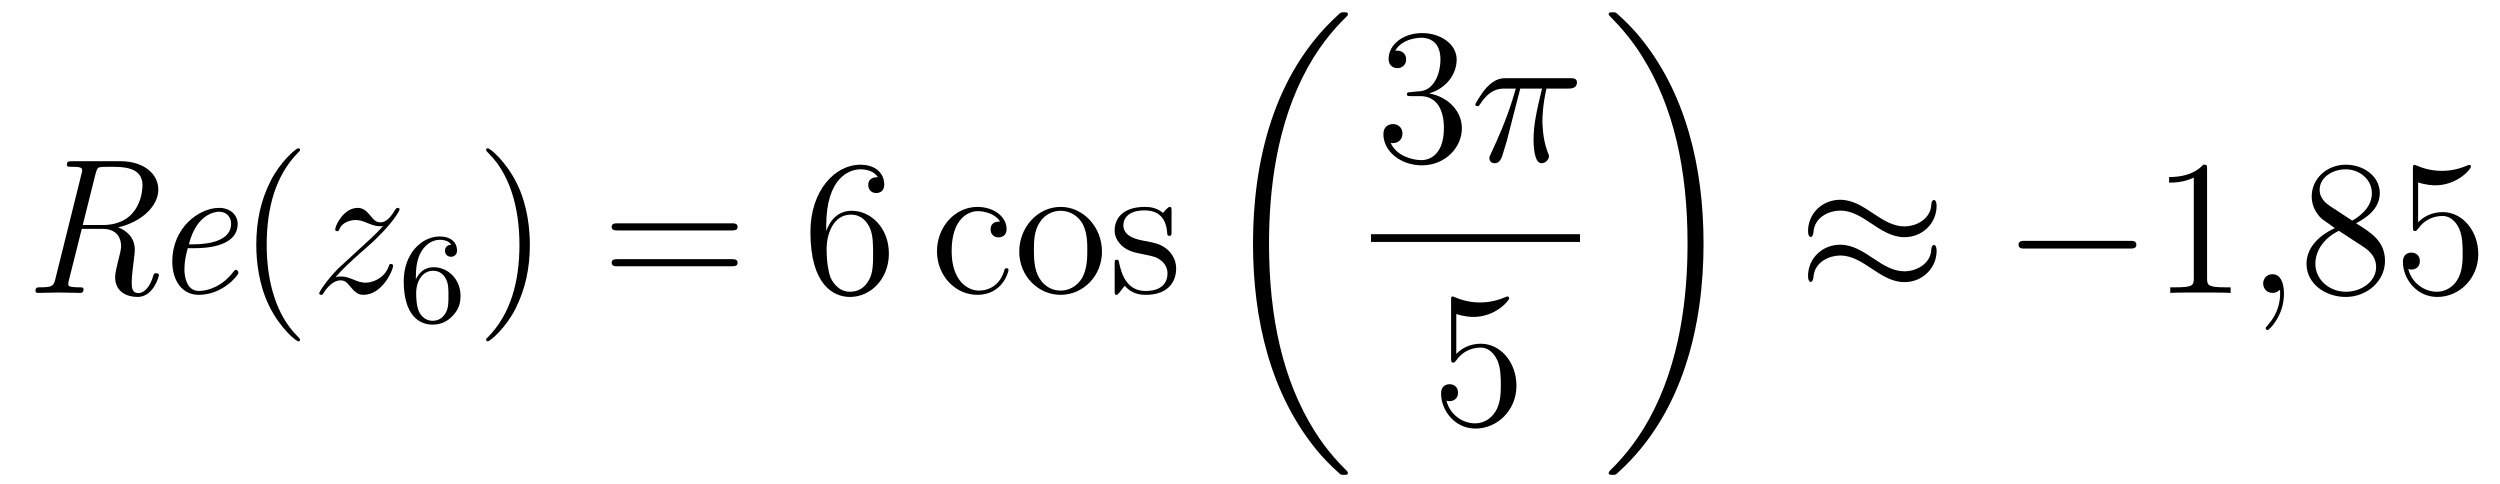
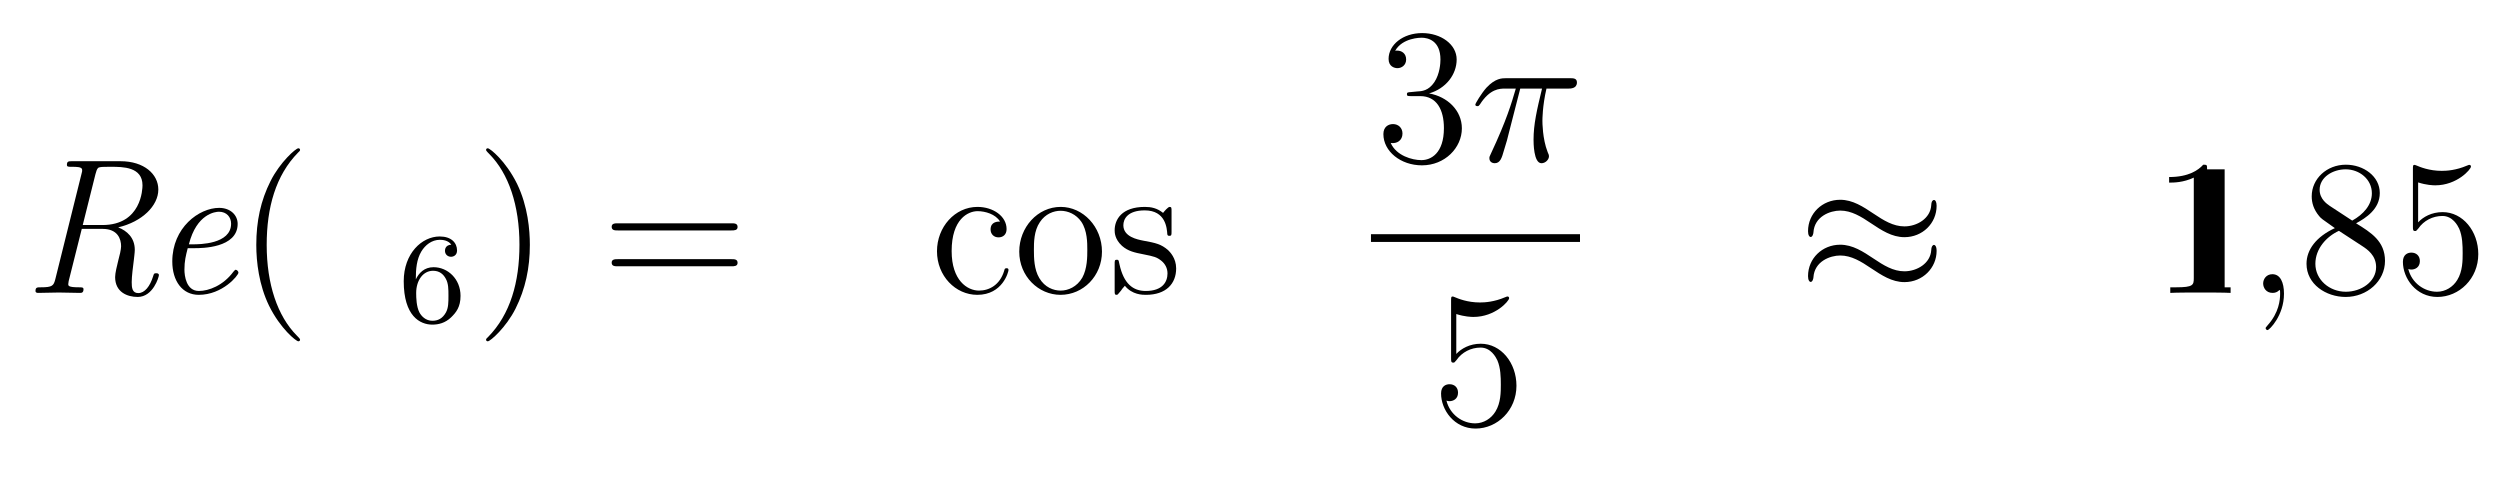
<svg xmlns="http://www.w3.org/2000/svg" height="30pt" version="1.1" viewBox="0 -30 155 30" width="155pt">
  <g id="page1">
    <g transform="matrix(1 0 0 1 -127 637)">
      <path d="M134.329 -652.904C135.812 -653.251 136.816 -654.243 136.816 -655.248C136.816 -656.204 135.931 -657.005 134.473 -657.005H131.472C131.257 -657.005 131.149 -657.005 131.149 -656.778C131.149 -656.658 131.233 -656.658 131.46 -656.658C131.759 -656.658 132.094 -656.658 132.094 -656.467C132.094 -656.395 132.094 -656.359 132.07 -656.287L130.432 -649.701C130.325 -649.282 130.253 -649.187 129.524 -649.187C129.308 -649.187 129.201 -649.187 129.201 -648.96C129.201 -648.84 129.32 -648.84 129.368 -648.84C129.775 -648.84 130.229 -648.864 130.647 -648.864C131.078 -648.864 131.532 -648.84 131.95 -648.84C132.046 -648.84 132.177 -648.84 132.177 -649.067C132.177 -649.187 132.082 -649.187 131.903 -649.187C131.233 -649.187 131.233 -649.282 131.233 -649.39L131.257 -649.569L132.07 -652.809H133.361C134.305 -652.809 134.508 -652.175 134.508 -651.733C134.508 -651.542 134.413 -651.135 134.329 -650.836C134.246 -650.502 134.138 -650.059 134.138 -649.82C134.138 -648.888 134.891 -648.589 135.537 -648.589C136.493 -648.589 136.852 -649.832 136.852 -649.94C136.852 -650.059 136.732 -650.059 136.684 -650.059C136.553 -650.059 136.541 -650.035 136.493 -649.868C136.302 -649.247 135.967 -648.828 135.573 -648.828C135.19 -648.828 135.166 -649.175 135.166 -649.509C135.166 -649.868 135.25 -650.502 135.297 -650.872C135.297 -650.896 135.357 -651.338 135.357 -651.506C135.357 -652.271 134.867 -652.689 134.329 -652.904ZM133.349 -653.048H132.13L132.919 -656.204C133.014 -656.586 133.098 -656.622 133.206 -656.634C133.289 -656.658 133.648 -656.658 133.875 -656.658C134.616 -656.658 135.835 -656.658 135.835 -655.51C135.835 -655.295 135.776 -653.048 133.349 -653.048Z" fill-rule="evenodd" />
      <path d="M139.069 -651.613C139.487 -651.613 141.735 -651.613 141.735 -653.12C141.735 -653.658 141.292 -654.112 140.587 -654.112C139.344 -654.112 137.682 -652.893 137.682 -650.788C137.682 -649.581 138.304 -648.72 139.32 -648.72C140.802 -648.72 141.783 -649.928 141.783 -650.095C141.783 -650.179 141.687 -650.274 141.615 -650.274C141.579 -650.274 141.567 -650.262 141.472 -650.155C140.838 -649.294 139.942 -648.96 139.332 -648.96C138.543 -648.96 138.435 -649.904 138.435 -650.287C138.435 -650.812 138.519 -651.147 138.639 -651.613H139.069ZM138.711 -651.852C139.189 -653.753 140.36 -653.873 140.575 -653.873C141.053 -653.873 141.328 -653.538 141.328 -653.132C141.328 -651.852 139.344 -651.852 138.961 -651.852H138.711Z" fill-rule="evenodd" />
      <path d="M145.603 -645.935C145.603 -645.971 145.603 -645.995 145.4 -646.198C144.204 -647.406 143.535 -649.378 143.535 -651.817C143.535 -654.136 144.097 -656.132 145.484 -657.543C145.603 -657.65 145.603 -657.674 145.603 -657.71C145.603 -657.782 145.543 -657.806 145.495 -657.806C145.34 -657.806 144.36 -656.945 143.774 -655.773C143.165 -654.566 142.89 -653.287 142.89 -651.817C142.89 -650.752 143.057 -649.33 143.678 -648.051C144.384 -646.617 145.364 -645.839 145.495 -645.839C145.543 -645.839 145.603 -645.863 145.603 -645.935Z" fill-rule="evenodd" />
-       <path d="M147.795 -649.808C148.309 -650.394 148.727 -650.765 149.325 -651.303C150.042 -651.924 150.353 -652.223 150.52 -652.402C151.357 -653.227 151.775 -653.921 151.775 -654.016C151.775 -654.112 151.68 -654.112 151.656 -654.112C151.572 -654.112 151.548 -654.064 151.488 -653.98C151.19 -653.466 150.903 -653.215 150.592 -653.215C150.341 -653.215 150.209 -653.323 149.982 -653.61C149.731 -653.908 149.528 -654.112 149.181 -654.112C148.309 -654.112 147.783 -653.024 147.783 -652.773C147.783 -652.737 147.795 -652.665 147.902 -652.665C147.998 -652.665 148.01 -652.713 148.046 -652.797C148.249 -653.275 148.823 -653.359 149.05 -653.359C149.301 -653.359 149.54 -653.275 149.791 -653.167C150.245 -652.976 150.437 -652.976 150.556 -652.976C150.64 -652.976 150.687 -652.976 150.747 -652.988C150.353 -652.522 149.708 -651.948 149.169 -651.458L147.962 -650.346C147.233 -649.605 146.791 -648.9 146.791 -648.816C146.791 -648.744 146.85 -648.72 146.922 -648.72C146.994 -648.72 147.006 -648.732 147.089 -648.876C147.281 -649.175 147.663 -649.617 148.106 -649.617C148.357 -649.617 148.476 -649.533 148.715 -649.234C148.942 -648.972 149.146 -648.72 149.528 -648.72C150.7 -648.72 151.369 -650.239 151.369 -650.513C151.369 -650.561 151.357 -650.633 151.238 -650.633C151.142 -650.633 151.13 -650.585 151.094 -650.466C150.831 -649.76 150.126 -649.473 149.66 -649.473C149.408 -649.473 149.169 -649.557 148.918 -649.665C148.44 -649.856 148.309 -649.856 148.153 -649.856C148.034 -649.856 147.902 -649.856 147.795 -649.808Z" fill-rule="evenodd" />
      <path d="M152.78 -649.677C152.78 -650.339 152.835 -650.921 153.122 -651.407C153.361 -651.805 153.768 -652.132 154.27 -652.132C154.429 -652.132 154.796 -652.108 154.979 -651.829C154.62 -651.813 154.588 -651.542 154.588 -651.454C154.588 -651.215 154.772 -651.08 154.963 -651.08C155.106 -651.08 155.337 -651.168 155.337 -651.47C155.337 -651.948 154.979 -652.339 154.262 -652.339C153.154 -652.339 152.031 -651.287 152.031 -649.566C152.031 -647.407 153.035 -646.873 153.807 -646.873C154.19 -646.873 154.604 -646.976 154.963 -647.319C155.282 -647.63 155.553 -647.964 155.553 -648.657C155.553 -649.702 154.764 -650.434 153.879 -650.434C153.306 -650.434 152.963 -650.068 152.78 -649.677ZM153.807 -647.112C153.385 -647.112 153.122 -647.407 153.003 -647.63C152.819 -647.988 152.803 -648.53 152.803 -648.833C152.803 -649.622 153.234 -650.212 153.848 -650.212C154.246 -650.212 154.485 -650.004 154.636 -649.725C154.804 -649.431 154.804 -649.072 154.804 -648.666C154.804 -648.259 154.804 -647.908 154.644 -647.622C154.437 -647.255 154.158 -647.112 153.807 -647.112Z" fill-rule="evenodd" />
      <path d="M159.851 -651.817C159.851 -652.725 159.732 -654.207 159.062 -655.594C158.357 -657.028 157.377 -657.806 157.245 -657.806C157.197 -657.806 157.137 -657.782 157.137 -657.71C157.137 -657.674 157.137 -657.65 157.341 -657.447C158.536 -656.24 159.206 -654.267 159.206 -651.828C159.206 -649.509 158.644 -647.513 157.257 -646.102C157.137 -645.995 157.137 -645.971 157.137 -645.935C157.137 -645.863 157.197 -645.839 157.245 -645.839C157.4 -645.839 158.381 -646.7 158.967 -647.872C159.576 -649.091 159.851 -650.382 159.851 -651.817Z" fill-rule="evenodd" />
      <path d="M172.348 -652.713C172.515 -652.713 172.73 -652.713 172.73 -652.928C172.73 -653.155 172.527 -653.155 172.348 -653.155H165.307C165.139 -653.155 164.924 -653.155 164.924 -652.94C164.924 -652.713 165.127 -652.713 165.307 -652.713H172.348ZM172.348 -650.49C172.515 -650.49 172.73 -650.49 172.73 -650.705C172.73 -650.932 172.527 -650.932 172.348 -650.932H165.307C165.139 -650.932 164.924 -650.932 164.924 -650.717C164.924 -650.49 165.127 -650.49 165.307 -650.49H172.348Z" fill-rule="evenodd" />
-       <path d="M178.226 -653C178.226 -656.024 179.696 -656.502 180.342 -656.502C180.772 -656.502 181.203 -656.371 181.43 -656.013C181.286 -656.013 180.832 -656.013 180.832 -655.522C180.832 -655.259 181.011 -655.032 181.322 -655.032C181.621 -655.032 181.824 -655.212 181.824 -655.558C181.824 -656.18 181.37 -656.789 180.33 -656.789C178.824 -656.789 177.246 -655.248 177.246 -652.617C177.246 -649.33 178.68 -648.589 179.696 -648.589C180.999 -648.589 182.111 -649.725 182.111 -651.279C182.111 -652.868 180.999 -653.932 179.804 -653.932C178.74 -653.932 178.346 -653.012 178.226 -652.677V-653ZM179.696 -648.912C178.943 -648.912 178.585 -649.581 178.477 -649.832C178.37 -650.143 178.25 -650.729 178.25 -651.566C178.25 -652.51 178.68 -653.693 179.756 -653.693C180.414 -653.693 180.76 -653.251 180.94 -652.845C181.131 -652.402 181.131 -651.805 181.131 -651.291C181.131 -650.681 181.131 -650.143 180.904 -649.689C180.605 -649.115 180.174 -648.912 179.696 -648.912Z" fill-rule="evenodd" />
      <path d="M189.002 -653.263C188.859 -653.263 188.416 -653.263 188.416 -652.773C188.416 -652.486 188.62 -652.283 188.907 -652.283C189.181 -652.283 189.408 -652.45 189.408 -652.797C189.408 -653.598 188.572 -654.172 187.603 -654.172C186.205 -654.172 185.093 -652.928 185.093 -651.422C185.093 -649.892 186.241 -648.72 187.592 -648.72C189.169 -648.72 189.528 -650.155 189.528 -650.262S189.444 -650.37 189.408 -650.37C189.301 -650.37 189.289 -650.334 189.253 -650.191C188.99 -649.342 188.345 -648.983 187.699 -648.983C186.97 -648.983 186.002 -649.617 186.002 -651.434C186.002 -653.418 187.018 -653.908 187.615 -653.908C188.07 -653.908 188.727 -653.729 189.002 -653.263ZM195.322 -651.398C195.322 -652.94 194.15 -654.172 192.763 -654.172C191.329 -654.172 190.193 -652.904 190.193 -651.398C190.193 -649.868 191.389 -648.72 192.751 -648.72C194.162 -648.72 195.322 -649.892 195.322 -651.398ZM192.763 -648.983C192.322 -648.983 191.783 -649.175 191.436 -649.76C191.114 -650.298 191.102 -651.004 191.102 -651.506C191.102 -651.96 191.102 -652.689 191.472 -653.227C191.807 -653.741 192.334 -653.932 192.751 -653.932C193.218 -653.932 193.72 -653.717 194.042 -653.251C194.413 -652.701 194.413 -651.948 194.413 -651.506C194.413 -651.087 194.413 -650.346 194.102 -649.784C193.768 -649.211 193.218 -648.983 192.763 -648.983ZM199.636 -653.897C199.636 -654.112 199.636 -654.172 199.516 -654.172C199.42 -654.172 199.193 -653.908 199.11 -653.801C198.739 -654.1 198.368 -654.172 197.986 -654.172C196.54 -654.172 196.109 -653.382 196.109 -652.725C196.109 -652.593 196.109 -652.175 196.564 -651.757C196.945 -651.422 197.352 -651.338 197.902 -651.231C198.559 -651.099 198.715 -651.063 199.014 -650.824C199.229 -650.645 199.385 -650.382 199.385 -650.047C199.385 -649.533 199.086 -648.96 198.034 -648.96C197.244 -648.96 196.67 -649.414 196.408 -650.609C196.36 -650.824 196.36 -650.836 196.348 -650.848C196.325 -650.896 196.277 -650.896 196.241 -650.896C196.109 -650.896 196.109 -650.836 196.109 -650.621V-648.995C196.109 -648.78 196.109 -648.72 196.229 -648.72C196.289 -648.72 196.3 -648.732 196.504 -648.983C196.564 -649.067 196.564 -649.091 196.742 -649.282C197.197 -648.72 197.843 -648.72 198.046 -648.72C199.301 -648.72 199.922 -649.414 199.922 -650.358C199.922 -651.004 199.528 -651.386 199.42 -651.494C198.99 -651.864 198.667 -651.936 197.879 -652.08C197.52 -652.151 196.648 -652.319 196.648 -653.036C196.648 -653.407 196.898 -653.956 197.974 -653.956C199.277 -653.956 199.349 -652.845 199.373 -652.474C199.385 -652.378 199.468 -652.378 199.504 -652.378C199.636 -652.378 199.636 -652.438 199.636 -652.653V-653.897Z" fill-rule="evenodd" />
-       <path d="M210.568 -637.68C210.568 -637.728 210.544 -637.752 210.52 -637.788C210.078 -638.23 209.276 -639.031 208.476 -640.322C206.551 -643.406 205.679 -647.291 205.679 -651.893C205.679 -655.109 206.11 -659.257 208.081 -662.819C209.026 -664.517 210.006 -665.497 210.532 -666.023C210.568 -666.059 210.568 -666.083 210.568 -666.119C210.568 -666.238 210.484 -666.238 210.317 -666.238C210.149 -666.238 210.126 -666.238 209.946 -666.059C205.942 -662.413 204.686 -656.938 204.686 -651.905C204.686 -647.207 205.762 -642.473 208.799 -638.899C209.038 -638.624 209.492 -638.134 209.982 -637.704C210.126 -637.56 210.149 -637.56 210.317 -637.56C210.484 -637.56 210.568 -637.56 210.568 -637.68Z" fill-rule="evenodd" />
      <path d="M214.48 -661.292C214.277 -661.28 214.229 -661.267 214.229 -661.16C214.229 -661.041 214.289 -661.041 214.504 -661.041H215.053C216.07 -661.041 216.523 -660.204 216.523 -659.056C216.523 -657.49 215.711 -657.072 215.125 -657.072C214.552 -657.072 213.571 -657.347 213.224 -658.136C213.607 -658.076 213.954 -658.291 213.954 -658.721C213.954 -659.068 213.702 -659.307 213.368 -659.307C213.08 -659.307 212.77 -659.14 212.77 -658.686C212.77 -657.622 213.834 -656.749 215.161 -656.749C216.583 -656.749 217.636 -657.837 217.636 -659.044C217.636 -660.144 216.751 -661.005 215.603 -661.208C216.643 -661.507 217.313 -662.379 217.313 -663.312C217.313 -664.256 216.332 -664.949 215.173 -664.949C213.978 -664.949 213.092 -664.22 213.092 -663.348C213.092 -662.869 213.463 -662.774 213.643 -662.774C213.894 -662.774 214.181 -662.953 214.181 -663.312C214.181 -663.694 213.894 -663.862 213.631 -663.862C213.559 -663.862 213.535 -663.862 213.499 -663.85C213.954 -664.662 215.077 -664.662 215.137 -664.662C215.532 -664.662 216.308 -664.483 216.308 -663.312C216.308 -663.085 216.272 -662.415 215.926 -661.901C215.568 -661.375 215.161 -661.339 214.838 -661.327L214.48 -661.292Z" fill-rule="evenodd" />
      <path d="M221.255 -661.507H222.606C222.283 -660.168 222.08 -659.295 222.08 -658.339C222.08 -658.172 222.08 -656.88 222.57 -656.88C222.821 -656.88 223.036 -657.108 223.036 -657.311C223.036 -657.371 223.036 -657.394 222.953 -657.574C222.63 -658.399 222.63 -659.427 222.63 -659.51C222.63 -659.582 222.63 -660.431 222.881 -661.507H224.22C224.375 -661.507 224.77 -661.507 224.77 -661.889C224.77 -662.152 224.543 -662.152 224.327 -662.152H220.394C220.12 -662.152 219.713 -662.152 219.163 -661.567C218.852 -661.22 218.47 -660.586 218.47 -660.514C218.47 -660.443 218.53 -660.419 218.602 -660.419C218.684 -660.419 218.696 -660.455 218.756 -660.527C219.378 -661.507 220 -661.507 220.298 -661.507H220.98C220.717 -660.61 220.418 -659.57 219.438 -657.478C219.342 -657.287 219.342 -657.263 219.342 -657.191C219.342 -656.94 219.558 -656.88 219.665 -656.88C220.012 -656.88 220.108 -657.191 220.25 -657.693C220.442 -658.303 220.442 -658.327 220.561 -658.805L221.255 -661.507Z" fill-rule="evenodd" />
      <path d="M212 -652H224.96V-652.48H212" />
      <path d="M217.29 -647.53C217.804 -647.362 218.222 -647.35 218.354 -647.35C219.706 -647.35 220.566 -648.342 220.566 -648.51C220.566 -648.558 220.542 -648.618 220.47 -648.618C220.446 -648.618 220.422 -648.618 220.314 -648.57C219.646 -648.283 219.071 -648.247 218.761 -648.247C217.972 -648.247 217.41 -648.486 217.182 -648.582C217.099 -648.618 217.075 -648.618 217.063 -648.618C216.967 -648.618 216.967 -648.546 216.967 -648.354V-644.804C216.967 -644.589 216.967 -644.517 217.111 -644.517C217.171 -644.517 217.182 -644.529 217.302 -644.673C217.637 -645.163 218.198 -645.45 218.796 -645.45C219.43 -645.45 219.74 -644.864 219.836 -644.661C220.039 -644.194 220.051 -643.609 220.051 -643.154C220.051 -642.7 220.051 -642.019 219.716 -641.481C219.454 -641.051 218.988 -640.752 218.461 -640.752C217.673 -640.752 216.895 -641.29 216.68 -642.162C216.74 -642.138 216.812 -642.127 216.872 -642.127C217.075 -642.127 217.398 -642.246 217.398 -642.652C217.398 -642.987 217.171 -643.178 216.872 -643.178C216.656 -643.178 216.346 -643.071 216.346 -642.605C216.346 -641.588 217.159 -640.429 218.485 -640.429C219.836 -640.429 221.02 -641.565 221.02 -643.083C221.02 -644.505 220.063 -645.689 218.808 -645.689C218.126 -645.689 217.601 -645.39 217.29 -645.055V-647.53Z" fill-rule="evenodd" />
-       <path d="M232.62 -651.893C232.62 -656.591 231.544 -661.325 228.508 -664.899C228.269 -665.174 227.814 -665.664 227.324 -666.095C227.18 -666.238 227.156 -666.238 226.99 -666.238C226.846 -666.238 226.739 -666.238 226.739 -666.119C226.739 -666.071 226.787 -666.023 226.81 -665.999C227.228 -665.569 228.029 -664.768 228.83 -663.477C230.755 -660.393 231.628 -656.508 231.628 -651.905C231.628 -648.69 231.197 -644.542 229.225 -640.979C228.281 -639.282 227.288 -638.29 226.787 -637.788C226.762 -637.752 226.739 -637.716 226.739 -637.68C226.739 -637.56 226.846 -637.56 226.99 -637.56C227.156 -637.56 227.18 -637.56 227.36 -637.74C231.365 -641.386 232.62 -646.861 232.62 -651.893Z" fill-rule="evenodd" />
      <path d="M247.07 -654.243C247.07 -654.494 246.988 -654.602 246.904 -654.602C246.856 -654.602 246.748 -654.554 246.737 -654.279C246.689 -653.454 245.851 -652.964 245.075 -652.964C244.381 -652.964 243.784 -653.335 243.162 -653.753C242.516 -654.183 241.871 -654.614 241.093 -654.614C239.982 -654.614 239.098 -653.765 239.098 -652.665C239.098 -652.402 239.194 -652.307 239.264 -652.307C239.384 -652.307 239.432 -652.534 239.432 -652.582C239.492 -653.586 240.472 -653.944 241.093 -653.944C241.787 -653.944 242.386 -653.574 243.006 -653.155C243.652 -652.725 244.297 -652.295 245.075 -652.295C246.186 -652.295 247.07 -653.143 247.07 -654.243ZM247.07 -651.446C247.07 -651.793 246.928 -651.817 246.904 -651.817C246.856 -651.817 246.748 -651.757 246.737 -651.494C246.689 -650.669 245.851 -650.179 245.075 -650.179C244.381 -650.179 243.784 -650.549 243.162 -650.968C242.516 -651.398 241.871 -651.828 241.093 -651.828C239.982 -651.828 239.098 -650.98 239.098 -649.88C239.098 -649.617 239.194 -649.521 239.264 -649.521C239.384 -649.521 239.432 -649.748 239.432 -649.796C239.492 -650.8 240.472 -651.159 241.093 -651.159C241.787 -651.159 242.386 -650.788 243.006 -650.37C243.652 -649.94 244.297 -649.509 245.075 -649.509C246.21 -649.509 247.07 -650.394 247.07 -651.446Z" fill-rule="evenodd" />
-       <path d="M259.036 -651.589C259.24 -651.589 259.454 -651.589 259.454 -651.828C259.454 -652.068 259.24 -652.068 259.036 -652.068H252.569C252.366 -652.068 252.15 -652.068 252.15 -651.828C252.15 -651.589 252.366 -651.589 252.569 -651.589H259.036Z" fill-rule="evenodd" />
-       <path d="M263.839 -656.502C263.839 -656.778 263.839 -656.789 263.6 -656.789C263.314 -656.467 262.716 -656.024 261.485 -656.024V-655.678C261.76 -655.678 262.357 -655.678 263.015 -655.988V-649.76C263.015 -649.33 262.979 -649.187 261.926 -649.187H261.557V-648.84C261.878 -648.864 263.039 -648.864 263.432 -648.864C263.827 -648.864 264.976 -648.864 265.298 -648.84V-649.187H264.928C263.875 -649.187 263.839 -649.33 263.839 -649.76V-656.502Z" fill-rule="evenodd" />
+       <path d="M263.839 -656.502C263.839 -656.778 263.839 -656.789 263.6 -656.789C263.314 -656.467 262.716 -656.024 261.485 -656.024V-655.678C261.76 -655.678 262.357 -655.678 263.015 -655.988V-649.76C263.015 -649.33 262.979 -649.187 261.926 -649.187H261.557V-648.84C261.878 -648.864 263.039 -648.864 263.432 -648.864C263.827 -648.864 264.976 -648.864 265.298 -648.84V-649.187H264.928V-656.502Z" fill-rule="evenodd" />
      <path d="M268.607 -648.792C268.607 -649.486 268.38 -650 267.889 -650C267.506 -650 267.316 -649.689 267.316 -649.426C267.316 -649.163 267.494 -648.84 267.901 -648.84C268.057 -648.84 268.188 -648.888 268.296 -648.995C268.32 -649.019 268.332 -649.019 268.344 -649.019C268.367 -649.019 268.367 -648.852 268.367 -648.792C268.367 -648.398 268.296 -647.621 267.602 -646.844C267.47 -646.7 267.47 -646.676 267.47 -646.653C267.47 -646.593 267.53 -646.533 267.59 -646.533C267.686 -646.533 268.607 -647.418 268.607 -648.792Z" fill-rule="evenodd" />
      <path d="M273.076 -653.155C273.673 -653.478 274.547 -654.028 274.547 -655.032C274.547 -656.072 273.542 -656.789 272.442 -656.789C271.259 -656.789 270.326 -655.917 270.326 -654.829C270.326 -654.423 270.446 -654.016 270.781 -653.61C270.912 -653.454 270.924 -653.442 271.762 -652.857C270.601 -652.319 270.004 -651.518 270.004 -650.645C270.004 -649.378 271.211 -648.589 272.431 -648.589C273.757 -648.589 274.87 -649.569 274.87 -650.824C274.87 -652.044 274.008 -652.582 273.076 -653.155ZM271.451 -654.231C271.295 -654.339 270.817 -654.65 270.817 -655.235C270.817 -656.013 271.63 -656.502 272.431 -656.502C273.292 -656.502 274.056 -655.881 274.056 -655.02C274.056 -654.291 273.53 -653.705 272.837 -653.323L271.451 -654.231ZM272.012 -652.689L273.458 -651.745C273.769 -651.542 274.319 -651.171 274.319 -650.442C274.319 -649.533 273.398 -648.912 272.442 -648.912C271.427 -648.912 270.553 -649.653 270.553 -650.645C270.553 -651.577 271.235 -652.331 272.012 -652.689ZM276.924 -655.69C277.438 -655.522 277.856 -655.51 277.987 -655.51C279.338 -655.51 280.199 -656.502 280.199 -656.67C280.199 -656.718 280.175 -656.778 280.104 -656.778C280.08 -656.778 280.056 -656.778 279.948 -656.73C279.278 -656.443 278.705 -656.407 278.394 -656.407C277.606 -656.407 277.043 -656.646 276.816 -656.742C276.732 -656.778 276.709 -656.778 276.697 -656.778C276.601 -656.778 276.601 -656.706 276.601 -656.514V-652.964C276.601 -652.749 276.601 -652.677 276.745 -652.677C276.804 -652.677 276.816 -652.689 276.936 -652.833C277.271 -653.323 277.832 -653.61 278.43 -653.61C279.064 -653.61 279.374 -653.024 279.47 -652.821C279.673 -652.354 279.685 -651.769 279.685 -651.314C279.685 -650.86 279.685 -650.179 279.35 -649.641C279.088 -649.211 278.621 -648.912 278.095 -648.912C277.306 -648.912 276.529 -649.45 276.314 -650.322C276.374 -650.298 276.445 -650.287 276.505 -650.287C276.709 -650.287 277.032 -650.406 277.032 -650.812C277.032 -651.147 276.804 -651.338 276.505 -651.338C276.29 -651.338 275.98 -651.231 275.98 -650.765C275.98 -649.748 276.792 -648.589 278.119 -648.589C279.47 -648.589 280.654 -649.725 280.654 -651.243C280.654 -652.665 279.697 -653.849 278.442 -653.849C277.76 -653.849 277.235 -653.55 276.924 -653.215V-655.69Z" fill-rule="evenodd" />
    </g>
  </g>
</svg>